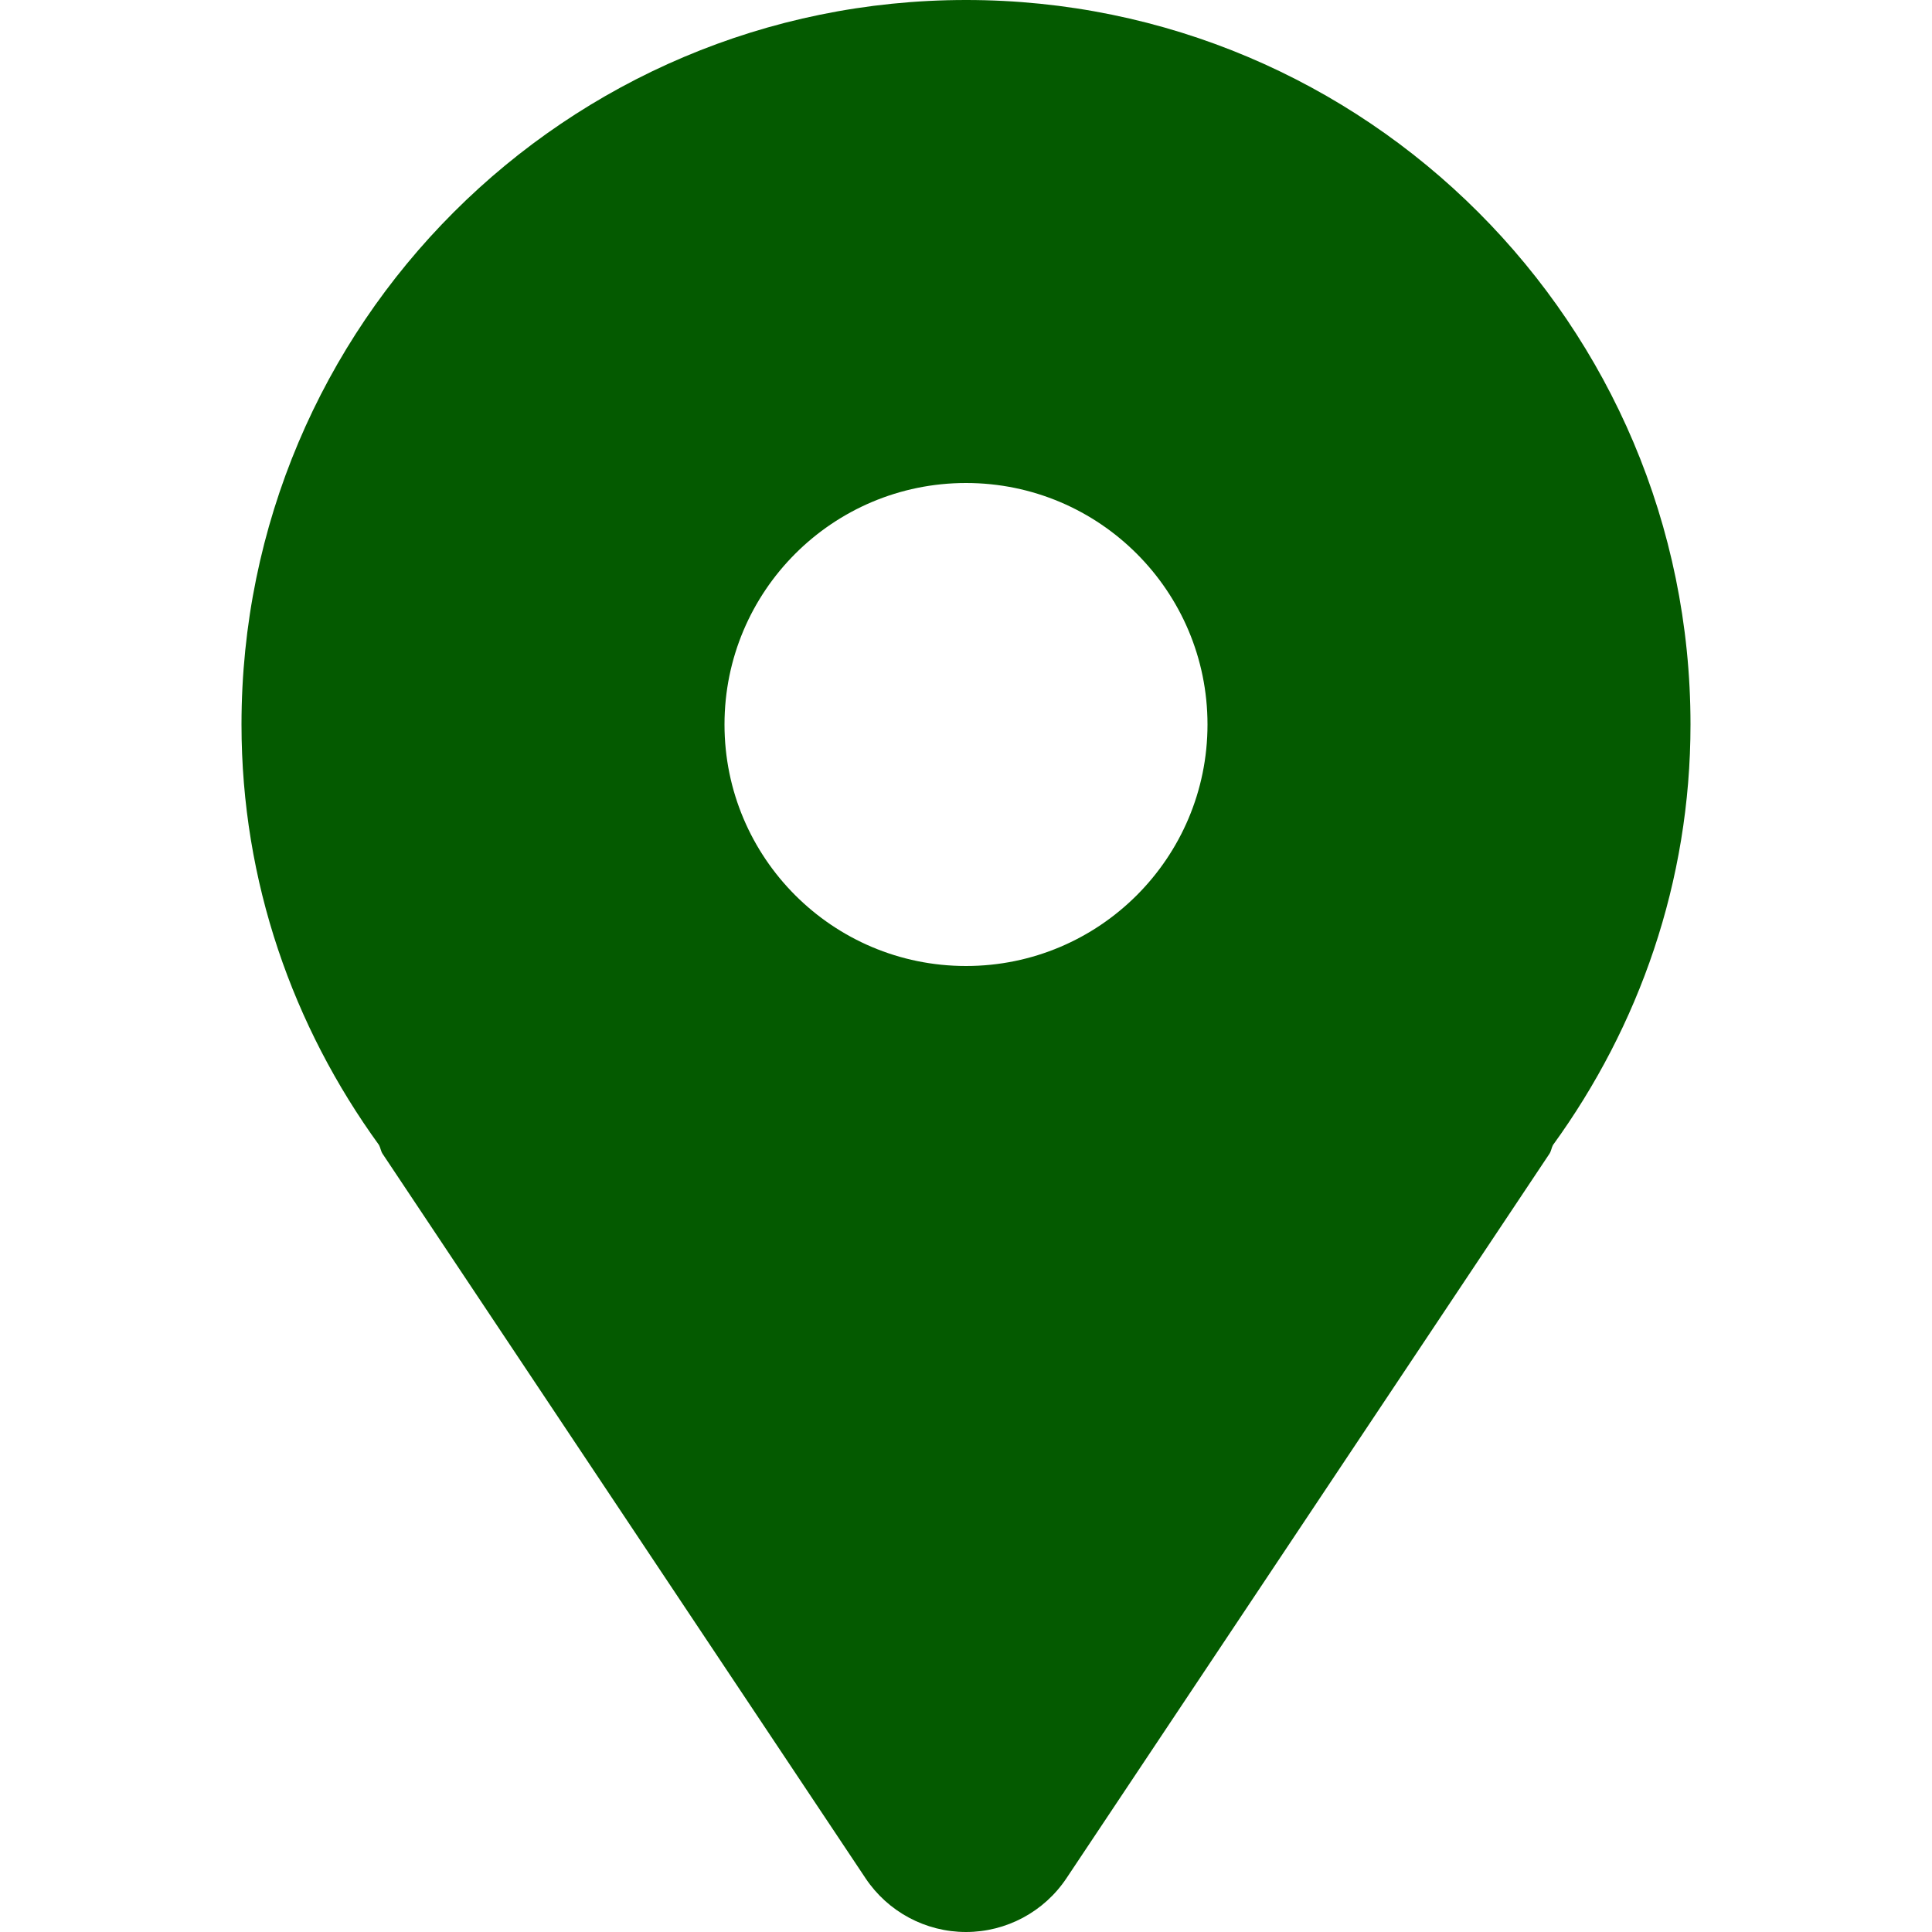
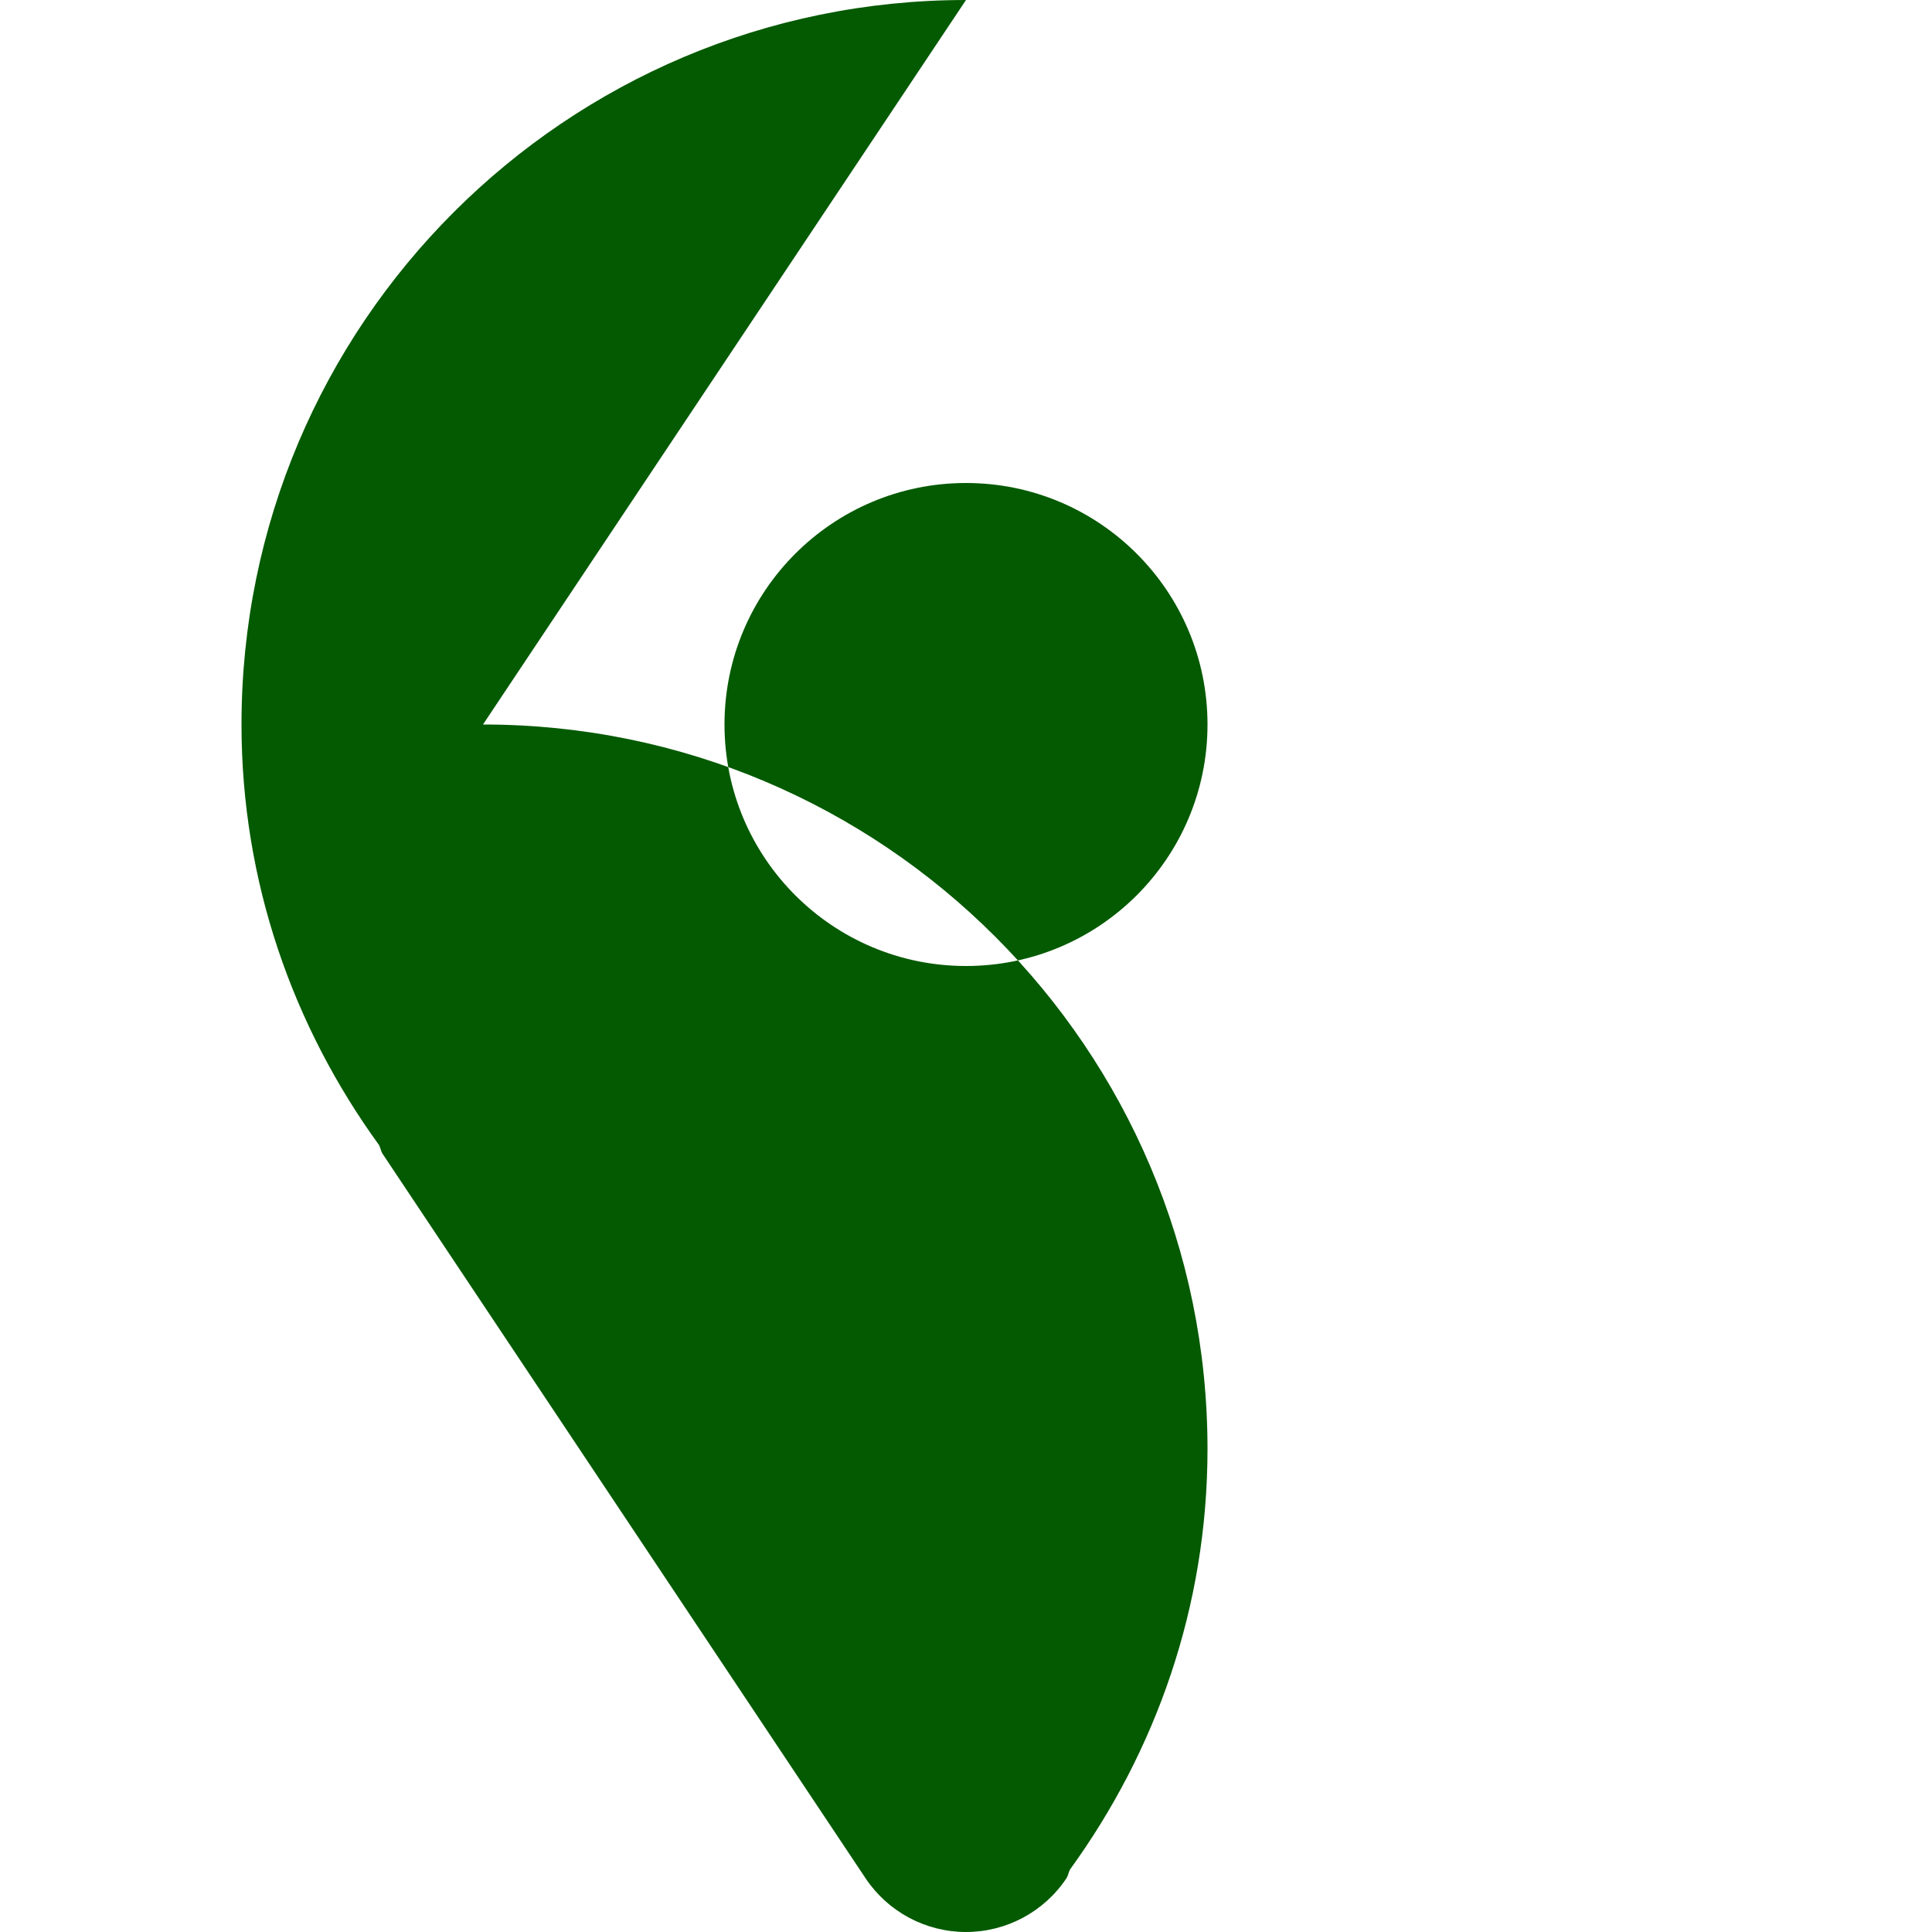
<svg xmlns="http://www.w3.org/2000/svg" width="100%" height="100%" viewBox="0 0 800 800" version="1.1" xml:space="preserve" style="fill-rule:evenodd;clip-rule:evenodd;stroke-linejoin:round;stroke-miterlimit:2;">
-   <path d="M400,0c-165.675,0 -300,134.325 -300,300c0,65.238 21.388,125.1 56.938,174.125c0.637,1.175 0.737,2.487 1.462,3.613l200,300c9.275,13.912 24.9,22.262 41.6,22.262c16.7,0 32.325,-8.35 41.6,-22.262l200,-300.001c0.737,-1.125 0.825,-2.437 1.462,-3.612c35.551,-49.025 56.938,-108.887 56.938,-174.125c0,-165.675 -134.325,-300 -300,-300Zm0,400c-55.225,0 -100,-44.775 -100,-100c0,-55.225 44.775,-100 100,-100c55.225,0 100,44.775 100,100c0,55.225 -44.775,100 -100,100Z" style="fill:#045a00;fill-rule:nonzero;" />
+   <path d="M400,0c-165.675,0 -300,134.325 -300,300c0,65.238 21.388,125.1 56.938,174.125c0.637,1.175 0.737,2.487 1.462,3.613l200,300c9.275,13.912 24.9,22.262 41.6,22.262c16.7,0 32.325,-8.35 41.6,-22.262c0.737,-1.125 0.825,-2.437 1.462,-3.612c35.551,-49.025 56.938,-108.887 56.938,-174.125c0,-165.675 -134.325,-300 -300,-300Zm0,400c-55.225,0 -100,-44.775 -100,-100c0,-55.225 44.775,-100 100,-100c55.225,0 100,44.775 100,100c0,55.225 -44.775,100 -100,100Z" style="fill:#045a00;fill-rule:nonzero;" />
</svg>